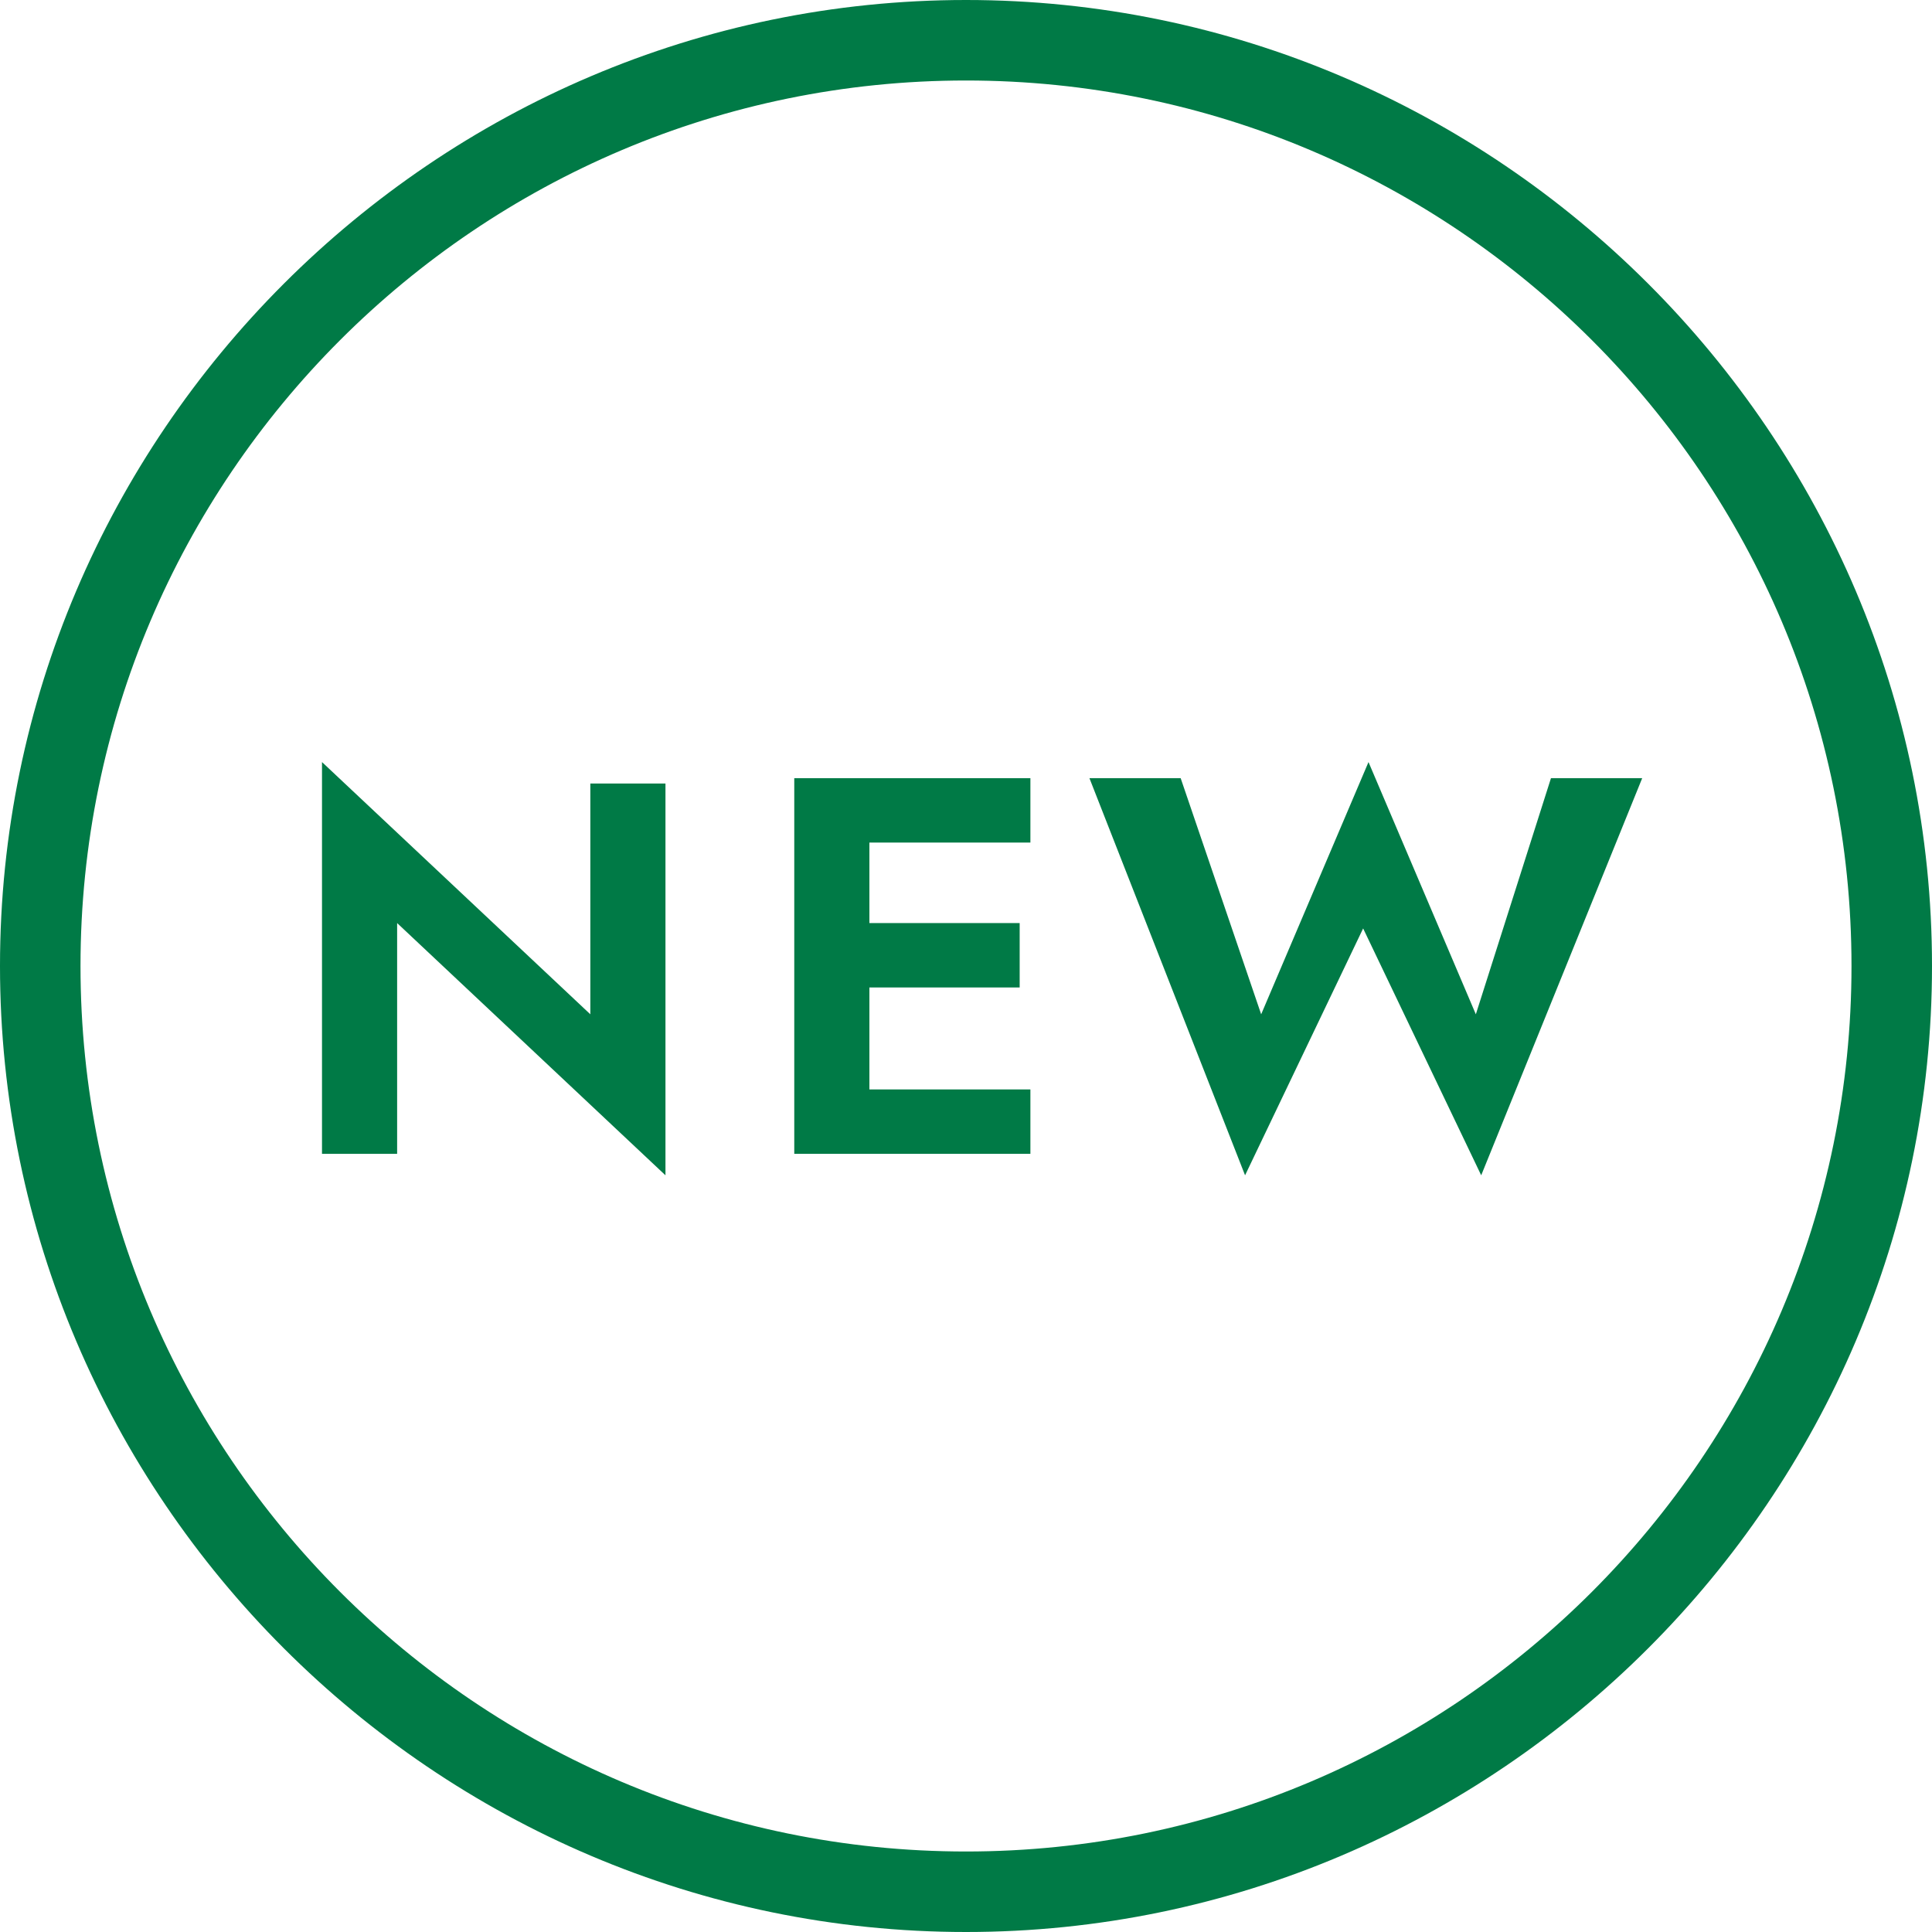
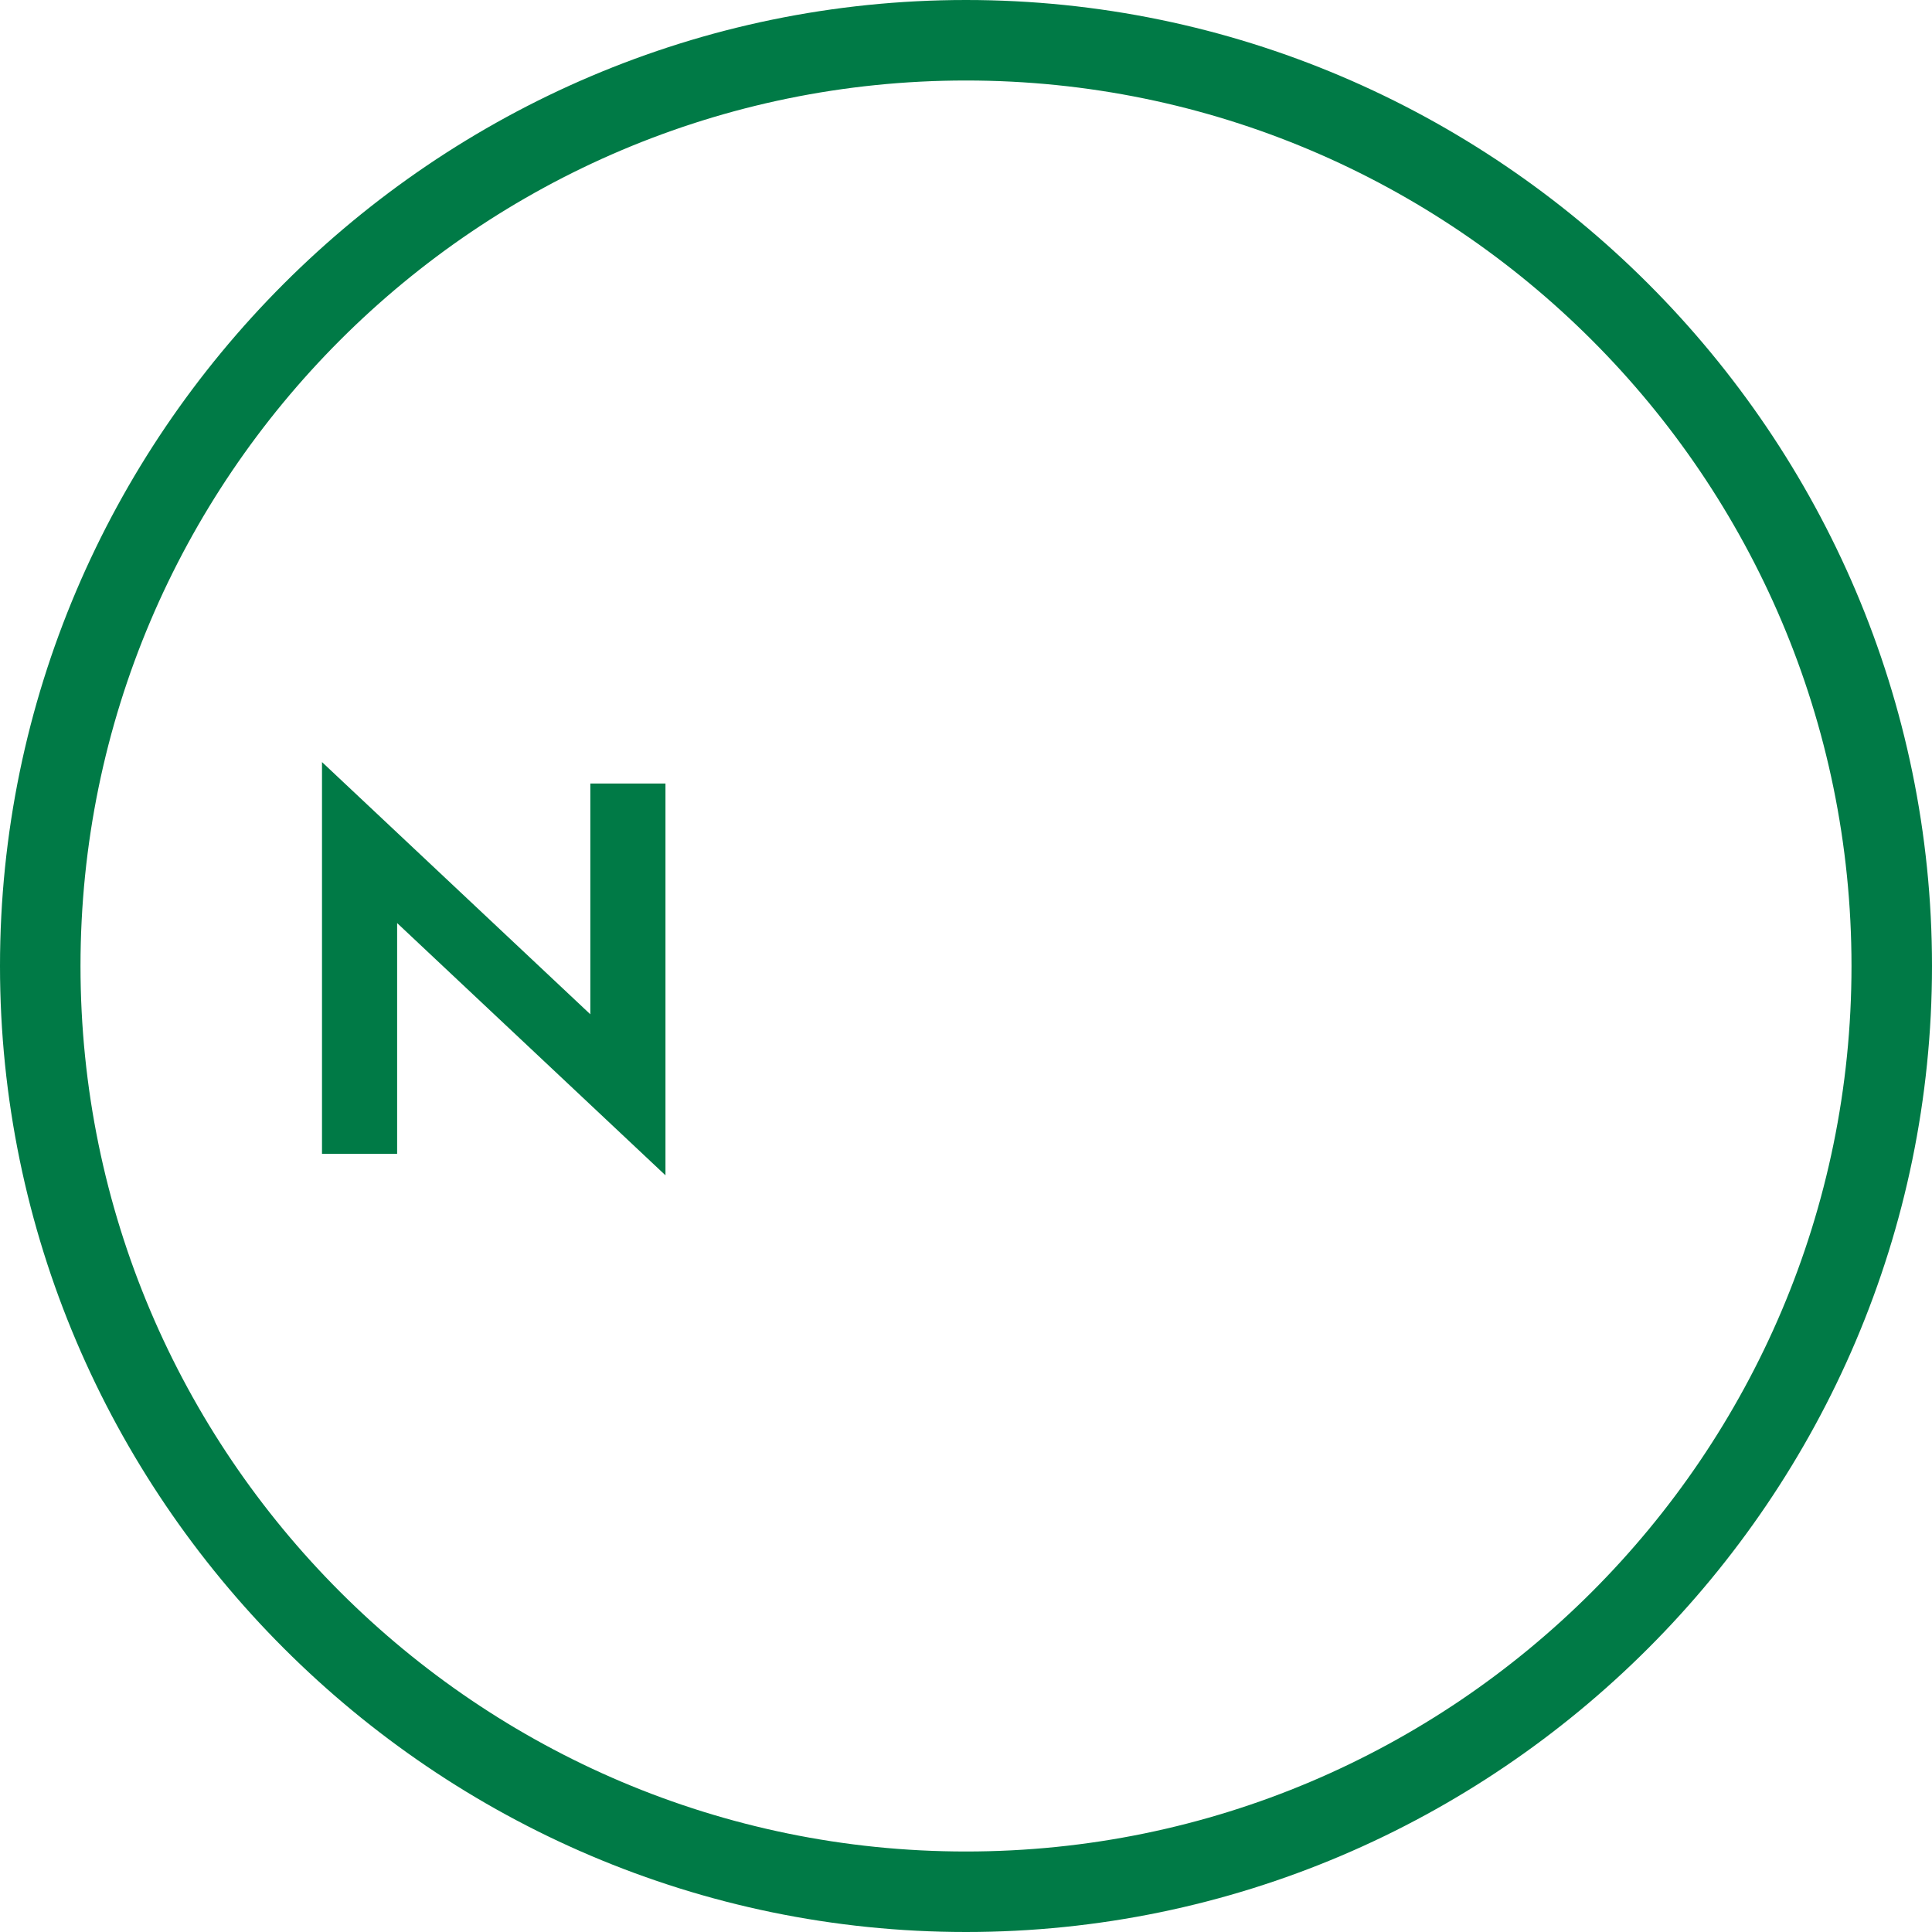
<svg xmlns="http://www.w3.org/2000/svg" id="_レイヤー_1" data-name="レイヤー_1" version="1.1" viewBox="0 0 36 36">
  <defs>
    <style>
      .st0 {
        fill: #007a46;
      }
    </style>
  </defs>
  <g id="_レイヤー_2" data-name="レイヤー_2">
    <g id="_レイヤー_1-2" data-name="レイヤー_1-2">
      <path class="st0" d="M18,1.5c9.1,0,16.5,7.4,16.5,16.5s-7.4,16.5-16.5,16.5S1.5,27.1,1.5,18c0-9.1,7.4-16.5,16.5-16.5M18,0C8.1,0,0,8.1,0,18s8.1,18,18,18,18-8.1,18-18S27.9,0,18,0Z" />
      <path class="st0" d="M12.4,14.5v7.4l-5-4.7v4.3h-1.4v-7.3l5,4.7v-4.3h1.4Z" />
-       <path class="st0" d="M16.2,14.5v7h-1.4v-7h1.4ZM15.7,14.5h3.5v1.2h-3.5v-1.2ZM15.7,17.2h3.3v1.2h-3.3v-1.2ZM15.7,20.3h3.5v1.2h-3.5v-1.2Z" />
-       <path class="st0" d="M28.9,14.5h1.7l-3,7.4-2.2-4.6-2.2,4.6-2.9-7.4h1.7l1.5,4.4,2-4.7,2,4.7,1.4-4.4Z" />
    </g>
  </g>
</svg>